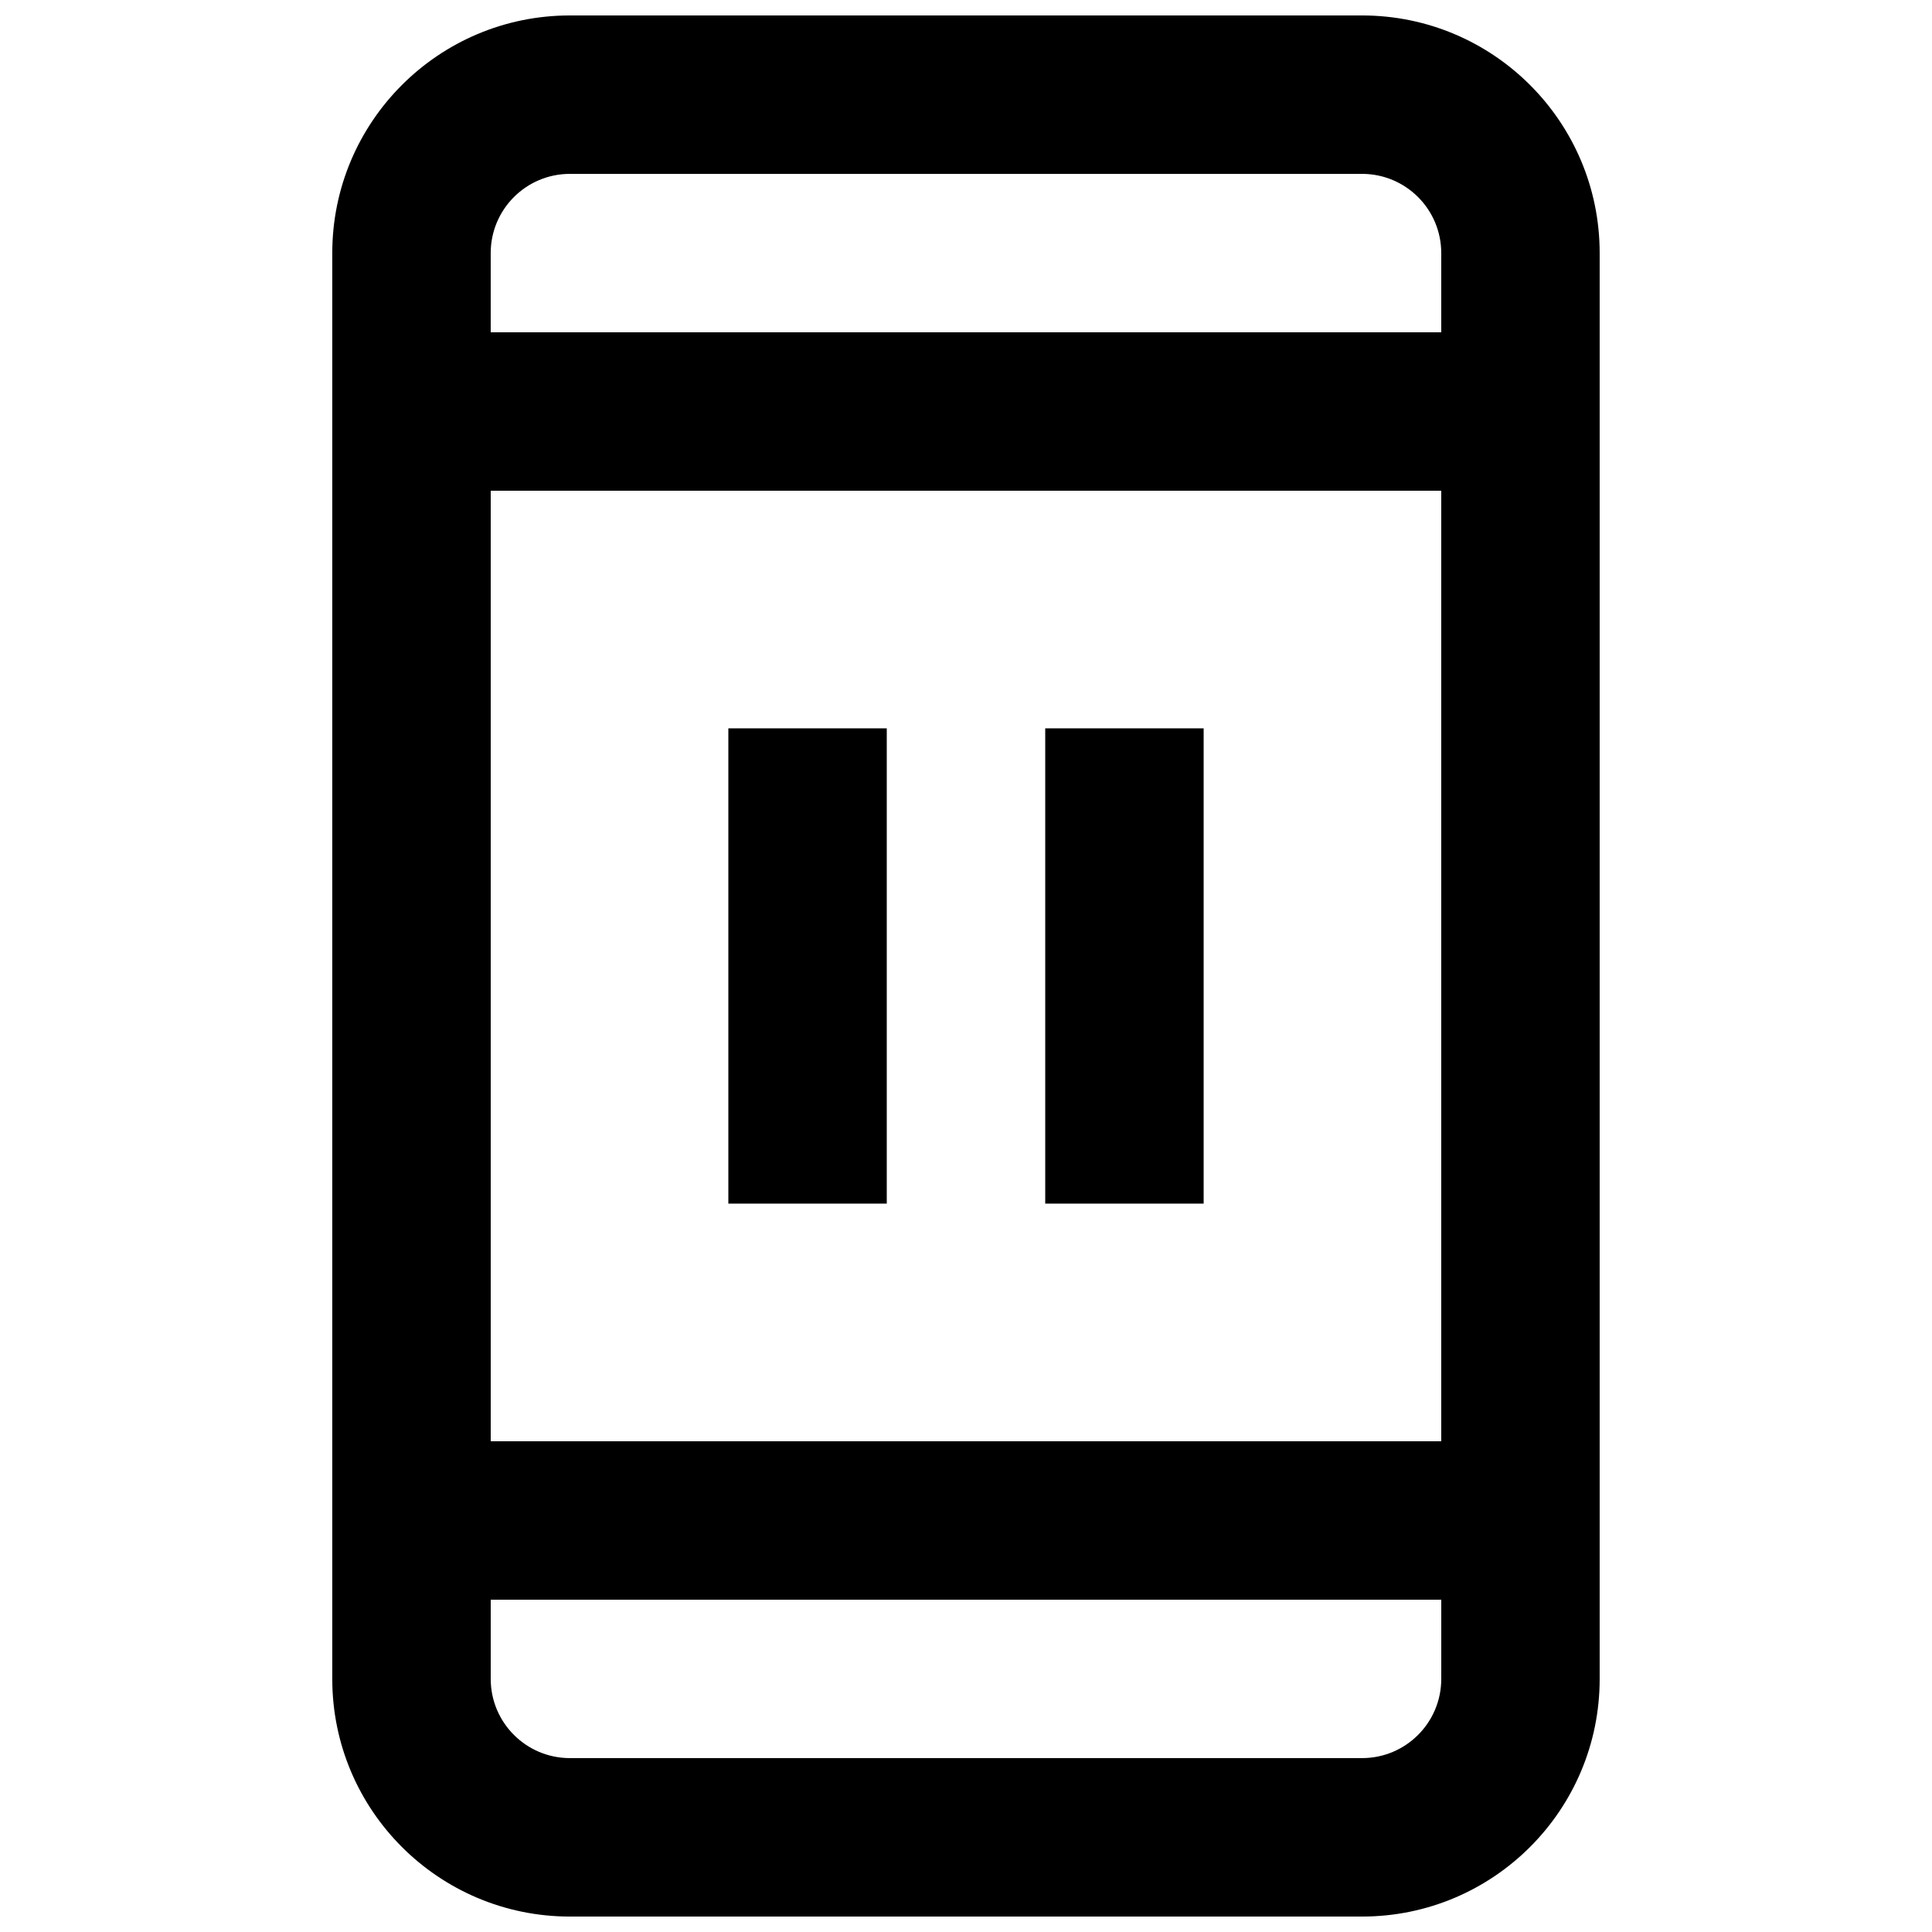
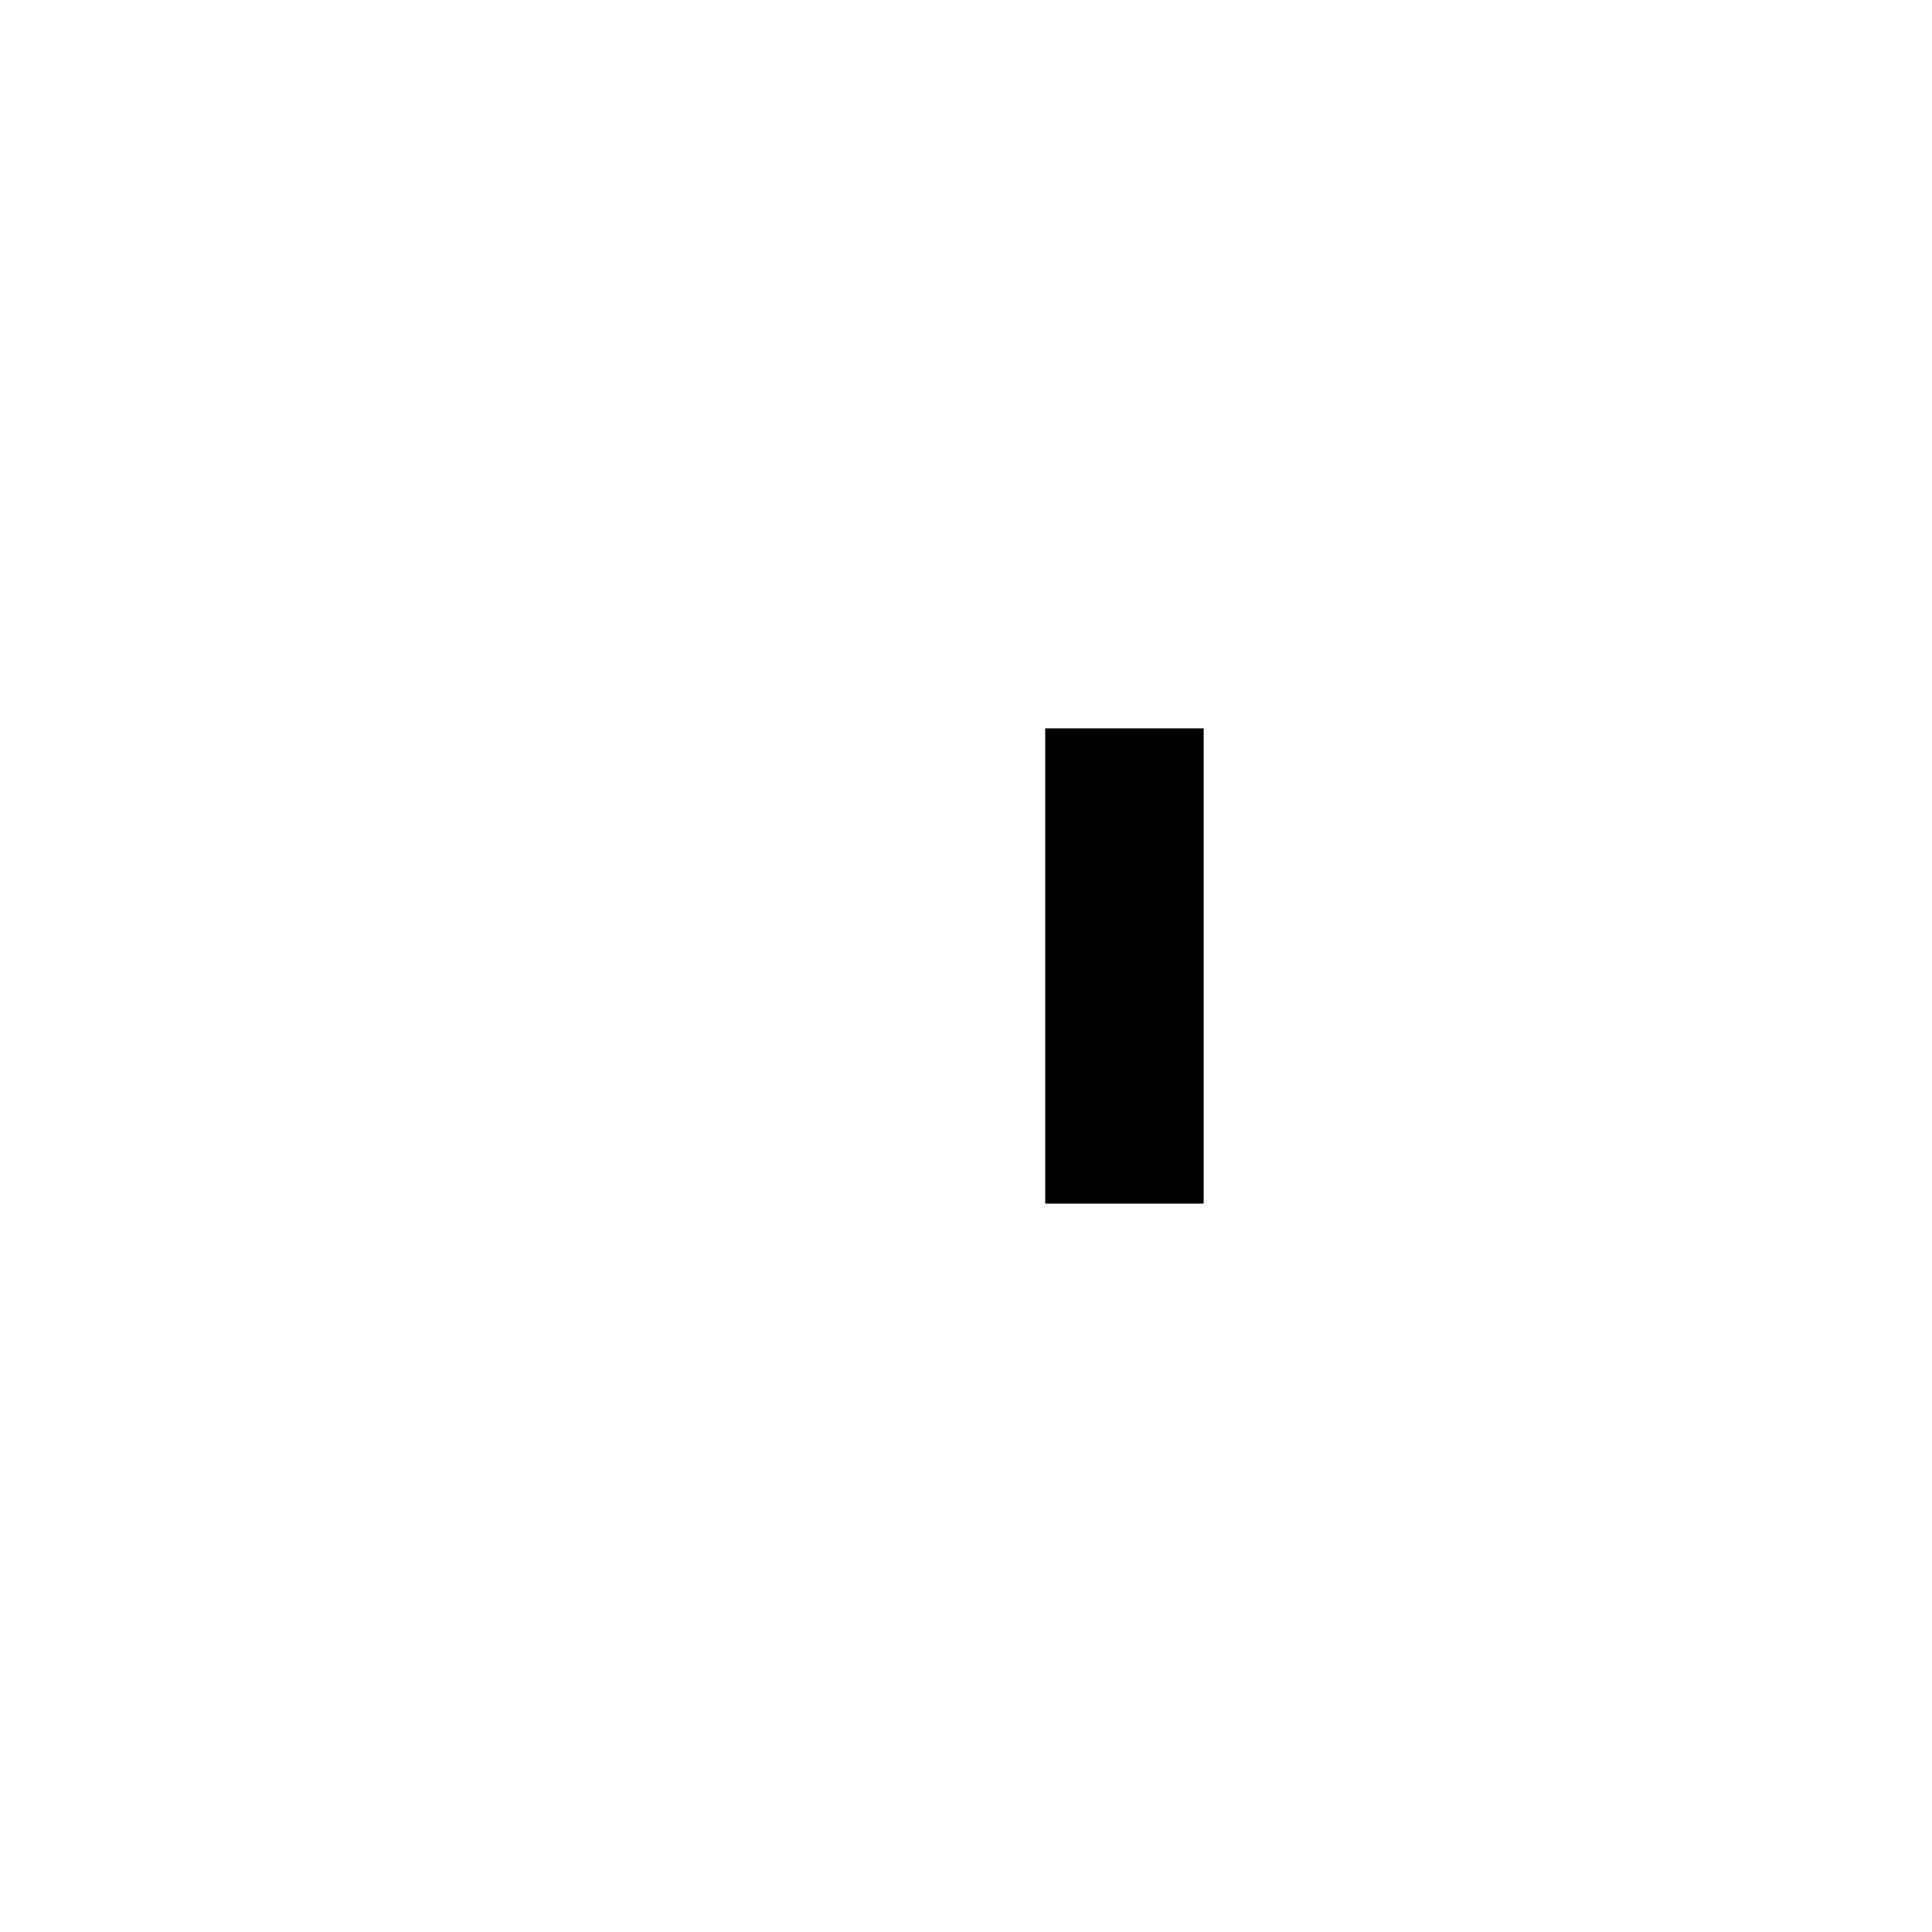
<svg xmlns="http://www.w3.org/2000/svg" width="800px" height="800px" version="1.1" viewBox="144 144 512 512">
  <defs>
    <clipPath id="a">
      <path d="m232 148.09h336v503.81h-336z" />
    </clipPath>
  </defs>
-   <path d="m337.02 337.02h41.984v125.95h-41.984z" />
  <path d="m462.98 337.02h-41.984v125.95h41.984z" />
  <g clip-path="url(#a)">
-     <path d="m567.93 211.07c0-34.781-28.191-62.977-62.977-62.977h-209.92c-34.781 0-62.977 28.195-62.977 62.977v377.86c0 34.781 28.195 62.977 62.977 62.977h209.92c34.785 0 62.977-28.195 62.977-62.977zm-41.984 20.992v-20.992c0-11.594-9.395-20.992-20.992-20.992h-209.92c-11.594 0-20.992 9.398-20.992 20.992v20.992zm-251.9 335.87v20.992c0 11.594 9.398 20.992 20.992 20.992h209.92c11.598 0 20.992-9.398 20.992-20.992v-20.992zm251.9-41.984h-251.9v-251.9h251.9z" fill-rule="evenodd" />
-   </g>
+     </g>
</svg>